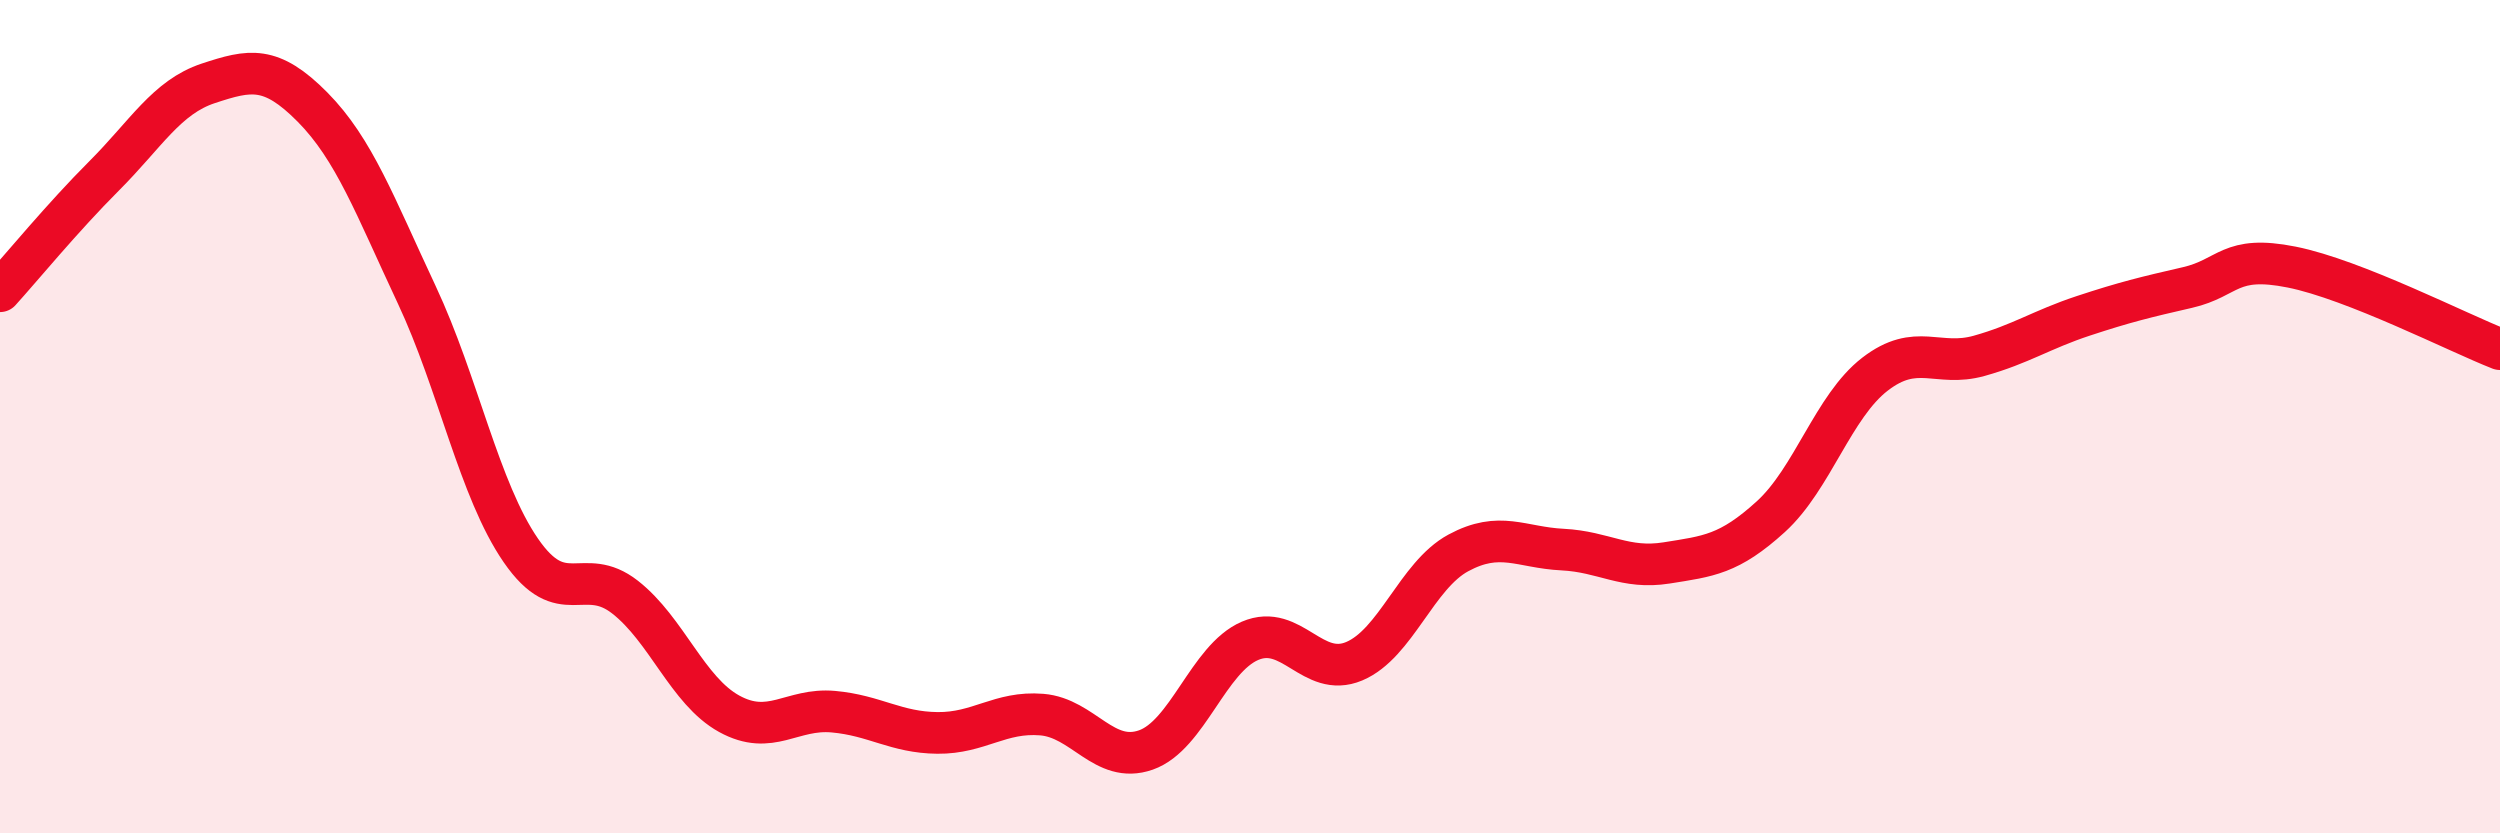
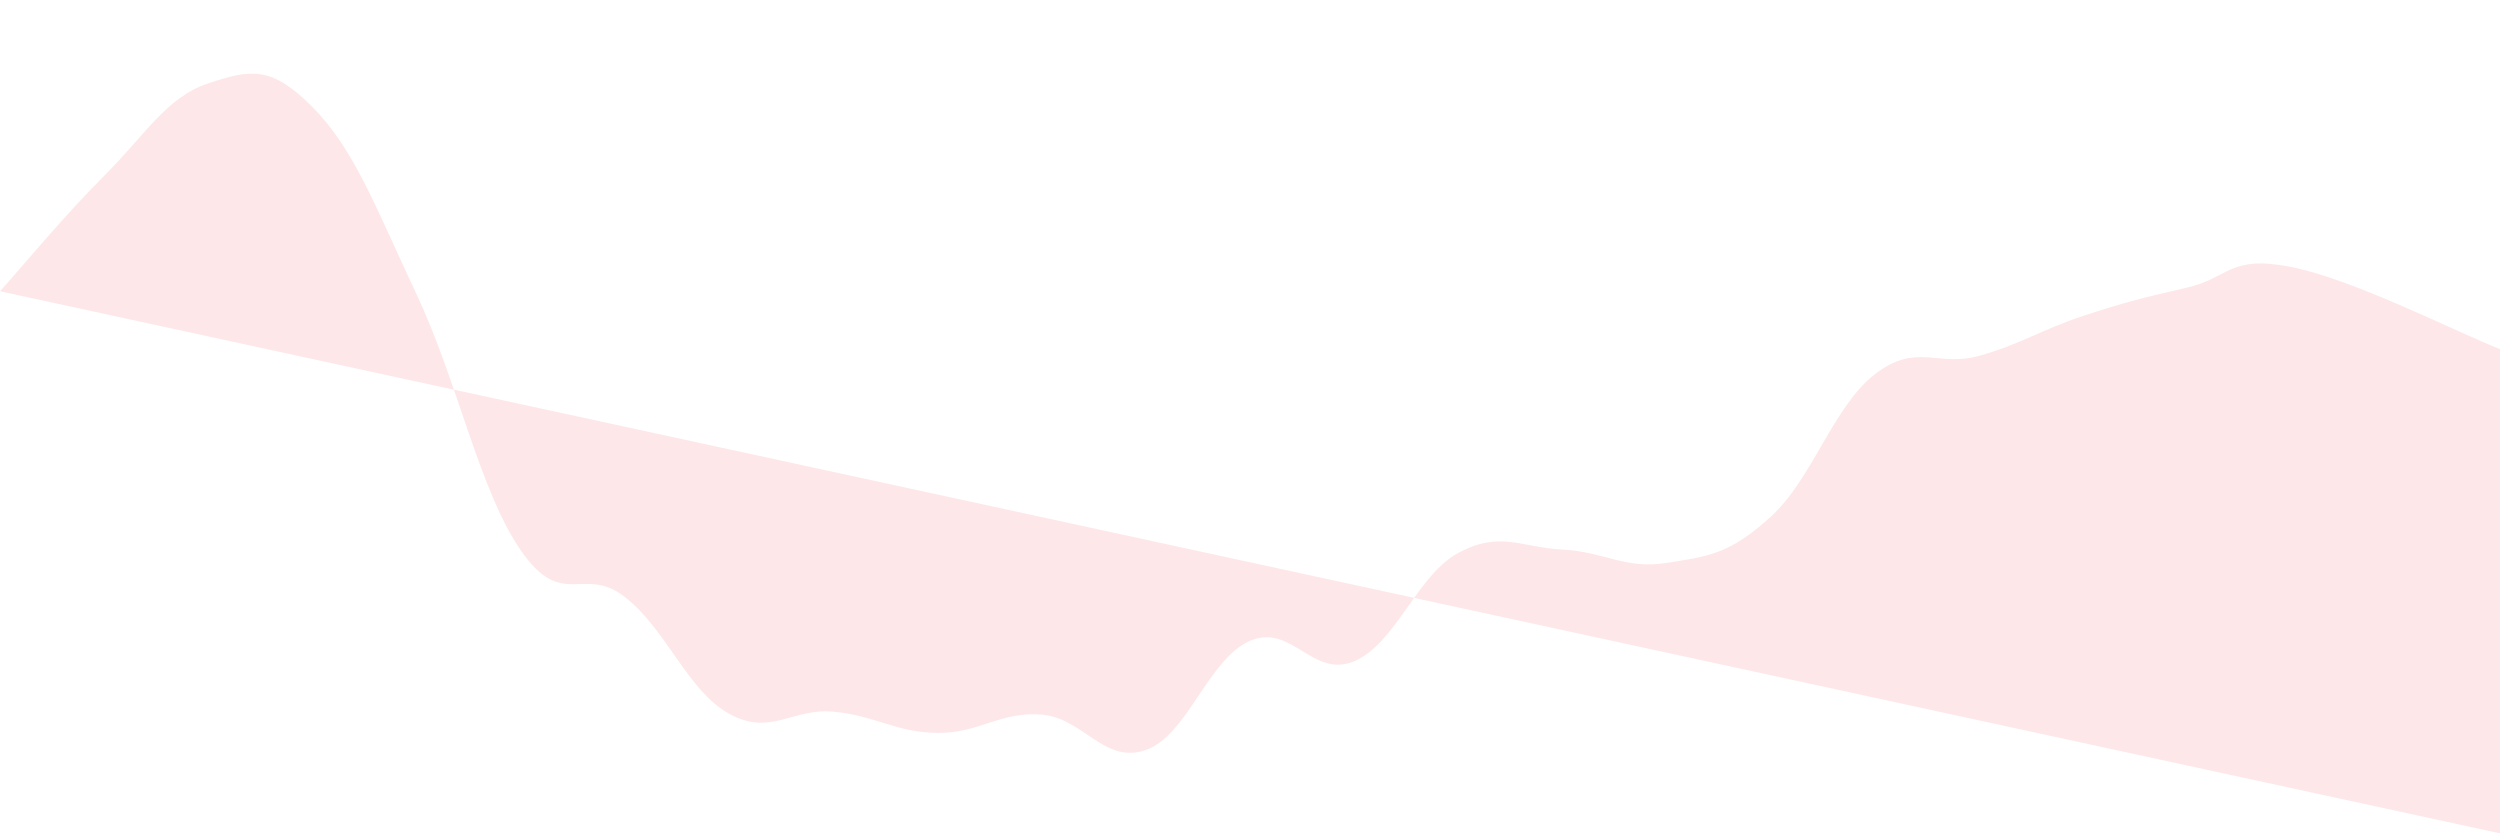
<svg xmlns="http://www.w3.org/2000/svg" width="60" height="20" viewBox="0 0 60 20">
-   <path d="M 0,6.99 C 0.5,6.44 1.5,5.22 2.5,4.22 C 3.5,3.22 4,2.33 5,2 C 6,1.67 6.5,1.56 7.5,2.57 C 8.5,3.58 9,4.94 10,7.07 C 11,9.2 11.5,11.76 12.5,13.21 C 13.5,14.66 14,13.55 15,14.33 C 16,15.11 16.5,16.58 17.5,17.13 C 18.5,17.68 19,16.99 20,17.08 C 21,17.17 21.5,17.58 22.5,17.59 C 23.5,17.6 24,17.07 25,17.15 C 26,17.23 26.5,18.35 27.5,18 C 28.5,17.65 29,15.81 30,15.38 C 31,14.95 31.5,16.29 32.5,15.87 C 33.5,15.45 34,13.81 35,13.27 C 36,12.73 36.5,13.14 37.5,13.19 C 38.5,13.24 39,13.67 40,13.51 C 41,13.35 41.5,13.31 42.5,12.4 C 43.5,11.49 44,9.75 45,8.98 C 46,8.21 46.5,8.82 47.5,8.54 C 48.5,8.26 49,7.91 50,7.58 C 51,7.25 51.5,7.13 52.5,6.9 C 53.5,6.67 53.5,6.11 55,6.41 C 56.5,6.71 59,7.99 60,8.38L60 20L0 20Z" fill="#EB0A25" opacity="0.1" stroke-linecap="round" stroke-linejoin="round" />
-   <path d="M 0,6.99 C 0.5,6.44 1.5,5.22 2.5,4.22 C 3.5,3.22 4,2.33 5,2 C 6,1.67 6.5,1.56 7.5,2.57 C 8.5,3.58 9,4.94 10,7.07 C 11,9.2 11.5,11.76 12.5,13.21 C 13.5,14.66 14,13.55 15,14.33 C 16,15.11 16.5,16.58 17.5,17.13 C 18.5,17.68 19,16.99 20,17.08 C 21,17.17 21.5,17.58 22.5,17.59 C 23.5,17.6 24,17.07 25,17.15 C 26,17.23 26.5,18.35 27.5,18 C 28.5,17.65 29,15.81 30,15.38 C 31,14.95 31.5,16.29 32.5,15.87 C 33.5,15.45 34,13.81 35,13.27 C 36,12.73 36.5,13.14 37.5,13.19 C 38.5,13.24 39,13.67 40,13.51 C 41,13.35 41.5,13.31 42.5,12.4 C 43.5,11.49 44,9.75 45,8.98 C 46,8.21 46.5,8.82 47.5,8.54 C 48.5,8.26 49,7.91 50,7.58 C 51,7.25 51.5,7.13 52.5,6.9 C 53.5,6.67 53.5,6.11 55,6.41 C 56.5,6.71 59,7.99 60,8.38" stroke="#EB0A25" stroke-width="1" fill="none" stroke-linecap="round" stroke-linejoin="round" />
+   <path d="M 0,6.99 C 0.5,6.44 1.5,5.22 2.5,4.22 C 3.5,3.22 4,2.33 5,2 C 6,1.67 6.5,1.56 7.5,2.57 C 8.5,3.58 9,4.94 10,7.07 C 11,9.2 11.5,11.76 12.5,13.21 C 13.5,14.66 14,13.55 15,14.33 C 16,15.11 16.5,16.58 17.5,17.13 C 18.5,17.68 19,16.99 20,17.08 C 21,17.17 21.5,17.58 22.5,17.59 C 23.5,17.6 24,17.07 25,17.15 C 26,17.23 26.5,18.35 27.5,18 C 28.5,17.65 29,15.81 30,15.38 C 31,14.95 31.5,16.29 32.5,15.87 C 33.5,15.45 34,13.81 35,13.27 C 36,12.73 36.5,13.14 37.5,13.19 C 38.5,13.24 39,13.67 40,13.51 C 41,13.35 41.5,13.31 42.5,12.4 C 43.5,11.49 44,9.75 45,8.98 C 46,8.21 46.5,8.82 47.5,8.54 C 48.5,8.26 49,7.91 50,7.58 C 51,7.25 51.5,7.13 52.5,6.9 C 53.5,6.67 53.5,6.11 55,6.41 C 56.5,6.71 59,7.99 60,8.38L60 20Z" fill="#EB0A25" opacity="0.1" stroke-linecap="round" stroke-linejoin="round" />
</svg>